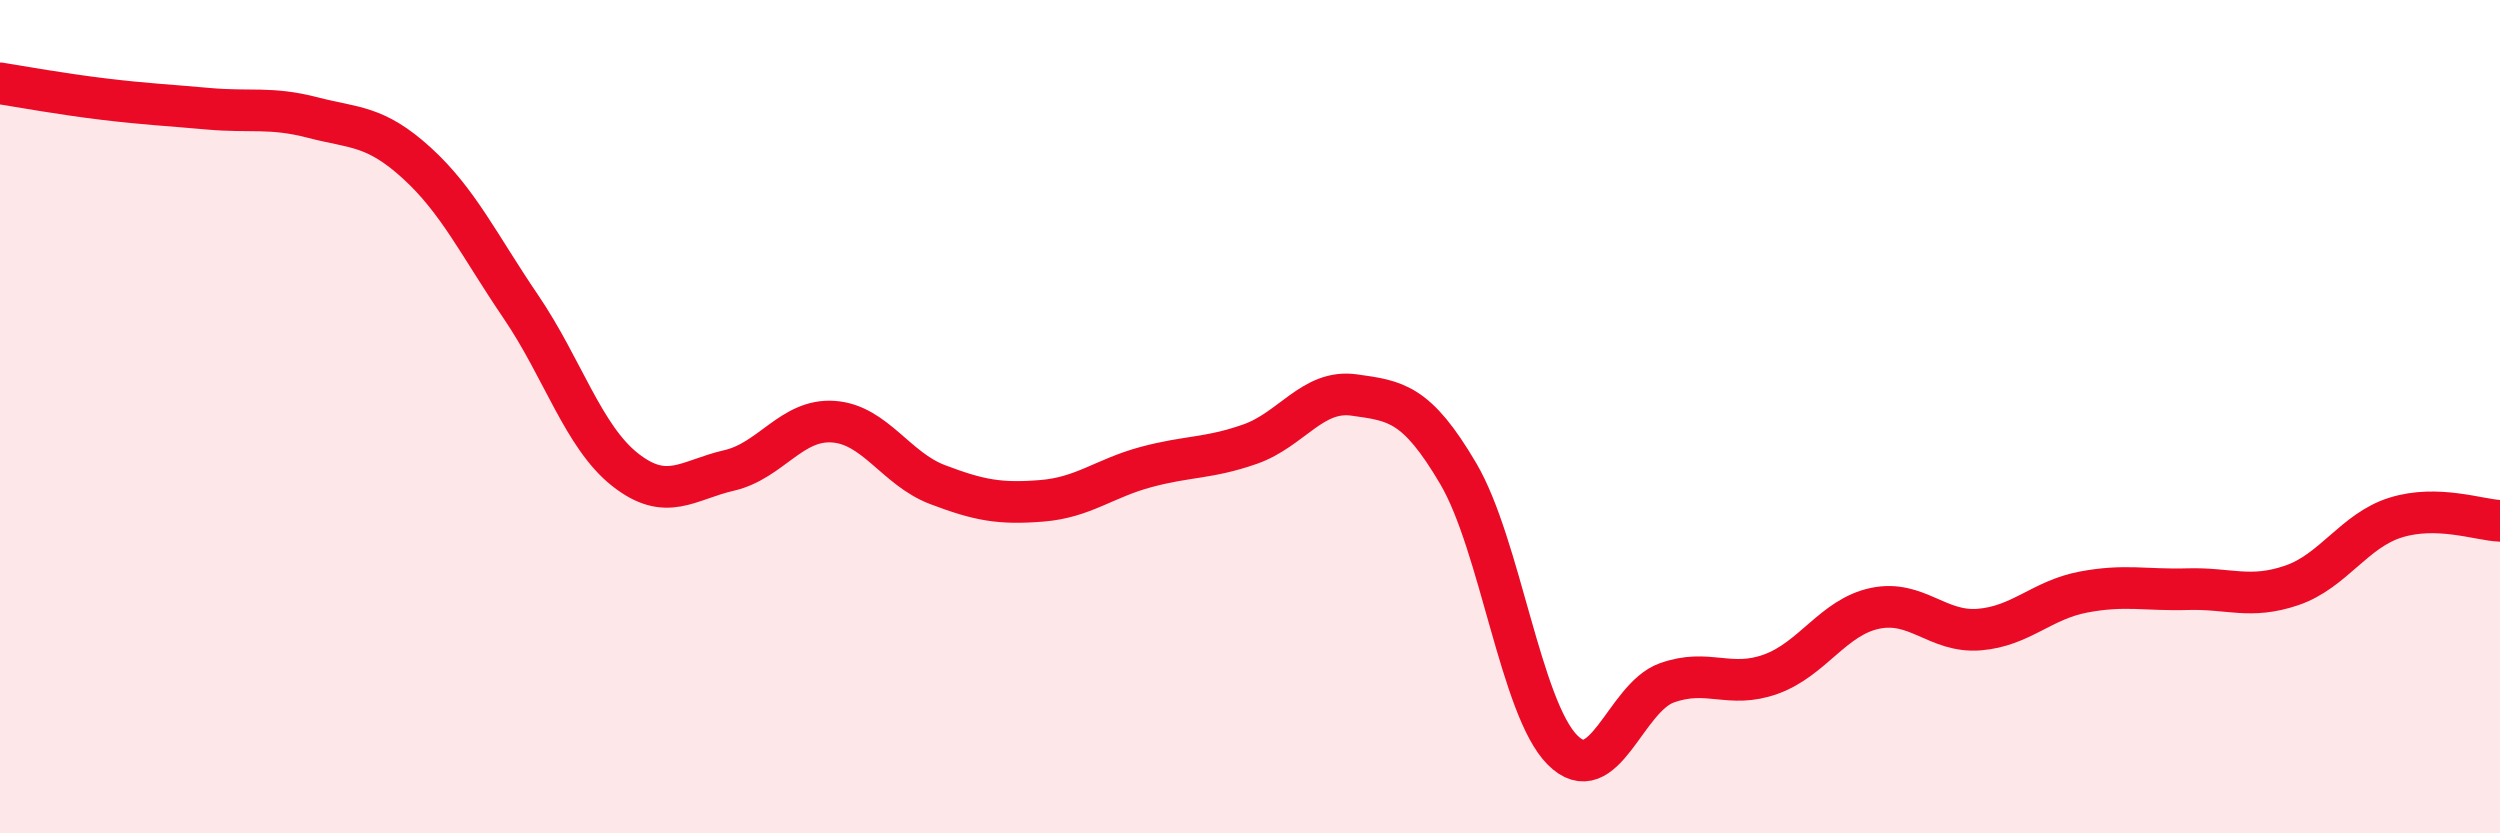
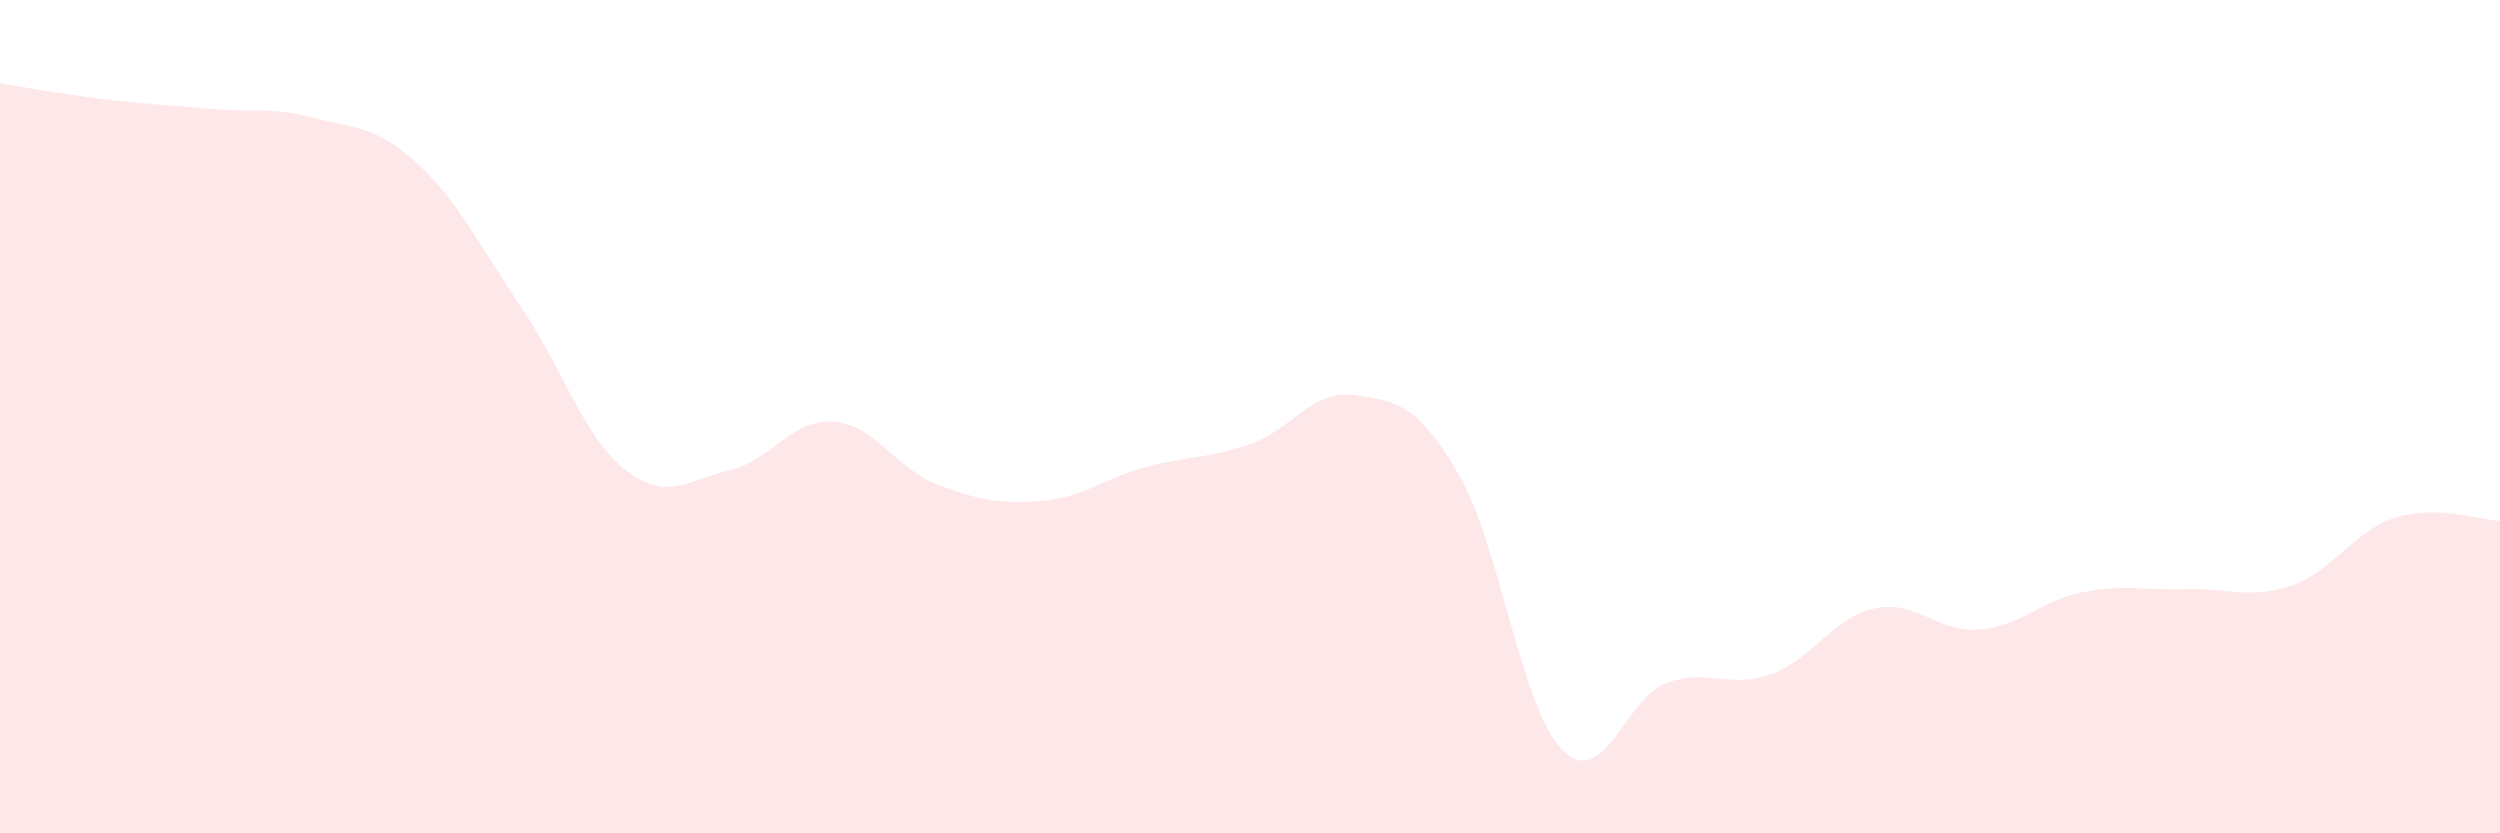
<svg xmlns="http://www.w3.org/2000/svg" width="60" height="20" viewBox="0 0 60 20">
  <path d="M 0,2 C 0.5,2.08 1.5,2.26 2.5,2.38 C 3.5,2.5 4,2.52 5,2.61 C 6,2.7 6.5,2.56 7.5,2.82 C 8.5,3.08 9,3 10,3.91 C 11,4.82 11.5,5.89 12.5,7.36 C 13.5,8.83 14,10.48 15,11.27 C 16,12.06 16.5,11.52 17.5,11.29 C 18.5,11.06 19,10.05 20,10.12 C 21,10.19 21.5,11.25 22.5,11.63 C 23.5,12.01 24,12.1 25,12.02 C 26,11.94 26.5,11.48 27.5,11.21 C 28.5,10.94 29,11.01 30,10.66 C 31,10.31 31.5,9.34 32.5,9.48 C 33.5,9.62 34,9.67 35,11.37 C 36,13.07 36.5,17 37.5,18 C 38.5,19 39,16.75 40,16.39 C 41,16.03 41.5,16.54 42.5,16.18 C 43.5,15.82 44,14.81 45,14.6 C 46,14.39 46.5,15.19 47.5,15.11 C 48.5,15.03 49,14.4 50,14.21 C 51,14.02 51.5,14.17 52.5,14.14 C 53.5,14.11 54,14.39 55,14.05 C 56,13.71 56.5,12.73 57.5,12.42 C 58.5,12.11 59.5,12.48 60,12.5L60 20L0 20Z" fill="#EB0A25" opacity="0.1" stroke-linecap="round" stroke-linejoin="round" />
-   <path d="M 0,2 C 0.5,2.08 1.5,2.26 2.5,2.38 C 3.5,2.5 4,2.52 5,2.61 C 6,2.7 6.5,2.56 7.5,2.82 C 8.5,3.08 9,3 10,3.91 C 11,4.82 11.5,5.89 12.5,7.36 C 13.5,8.83 14,10.48 15,11.27 C 16,12.06 16.5,11.52 17.5,11.29 C 18.5,11.06 19,10.05 20,10.12 C 21,10.19 21.5,11.25 22.5,11.63 C 23.5,12.01 24,12.1 25,12.02 C 26,11.94 26.5,11.48 27.5,11.21 C 28.5,10.94 29,11.01 30,10.66 C 31,10.31 31.5,9.34 32.5,9.48 C 33.5,9.62 34,9.67 35,11.37 C 36,13.07 36.5,17 37.5,18 C 38.5,19 39,16.75 40,16.39 C 41,16.03 41.5,16.54 42.5,16.18 C 43.5,15.82 44,14.81 45,14.6 C 46,14.39 46.5,15.19 47.5,15.11 C 48.5,15.03 49,14.4 50,14.21 C 51,14.02 51.5,14.17 52.5,14.14 C 53.5,14.11 54,14.39 55,14.05 C 56,13.71 56.5,12.73 57.5,12.42 C 58.5,12.11 59.5,12.48 60,12.5" stroke="#EB0A25" stroke-width="1" fill="none" stroke-linecap="round" stroke-linejoin="round" />
</svg>